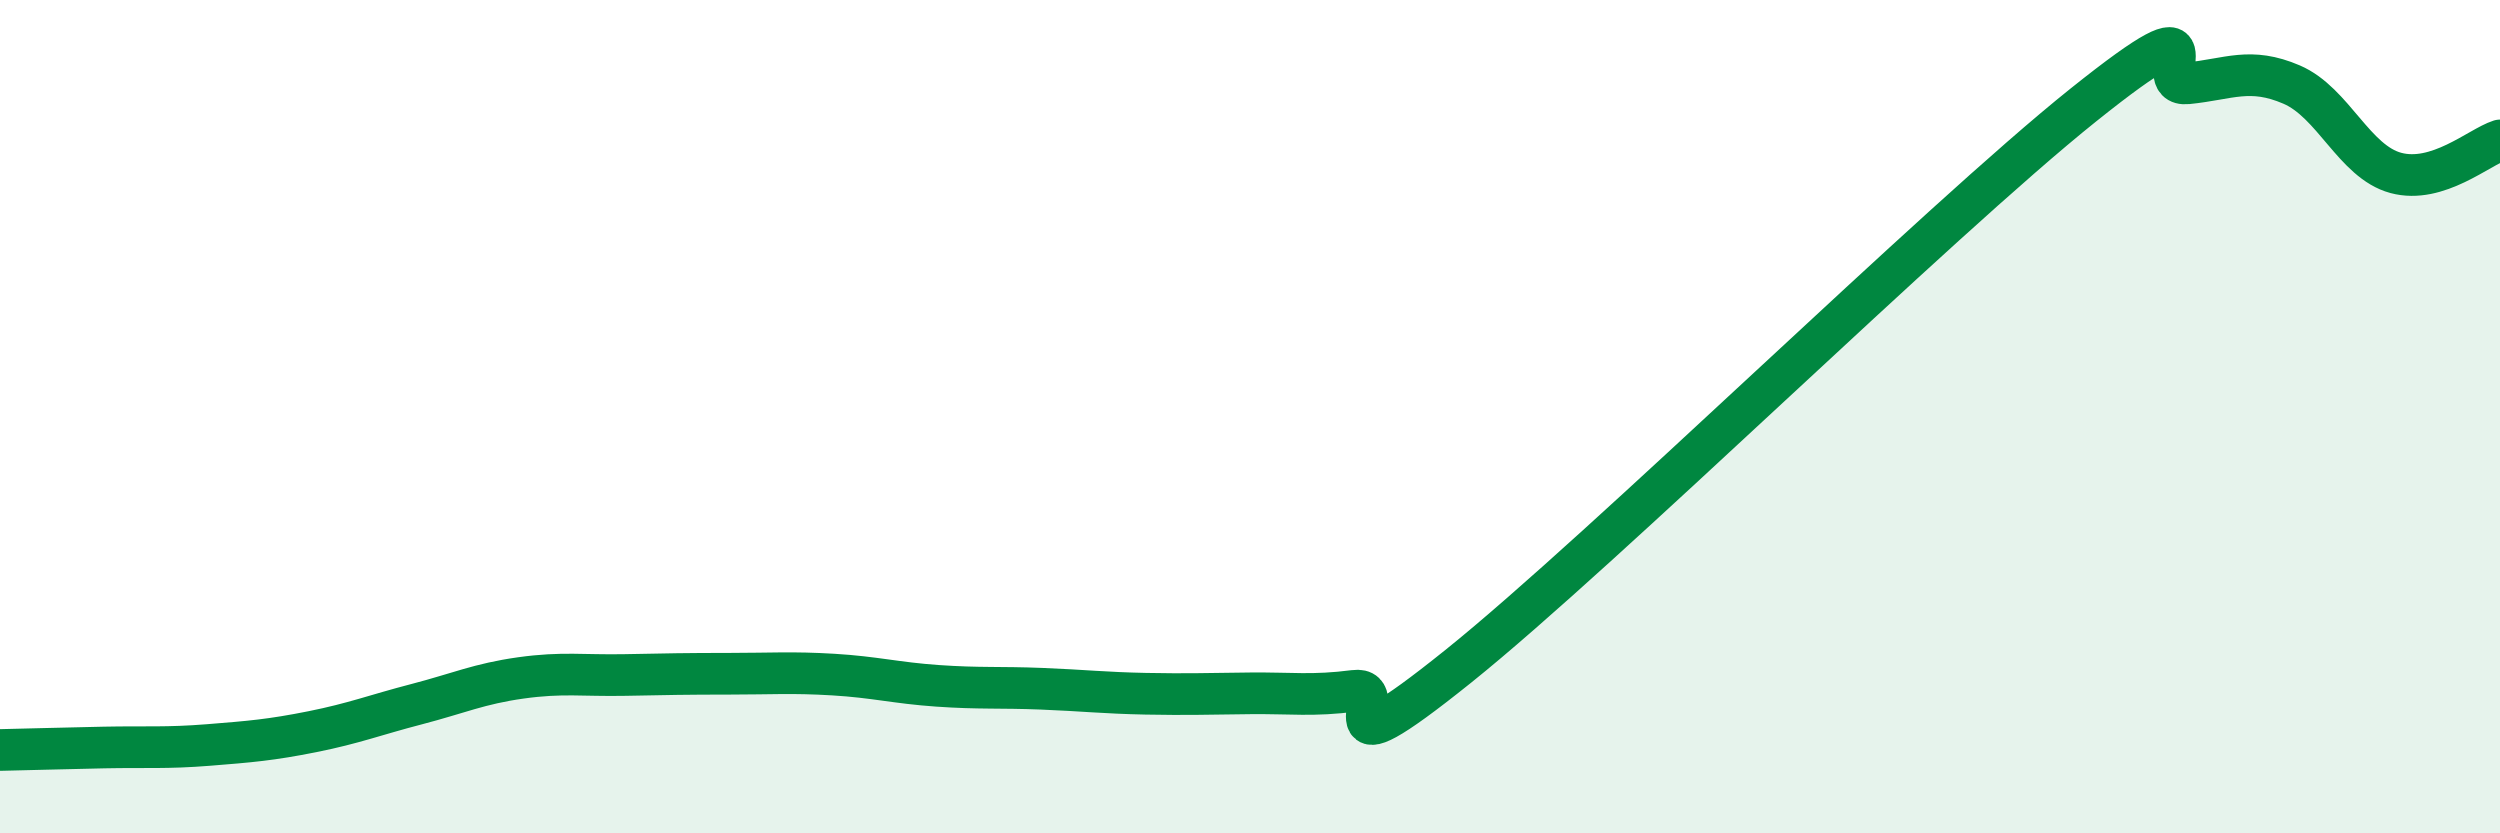
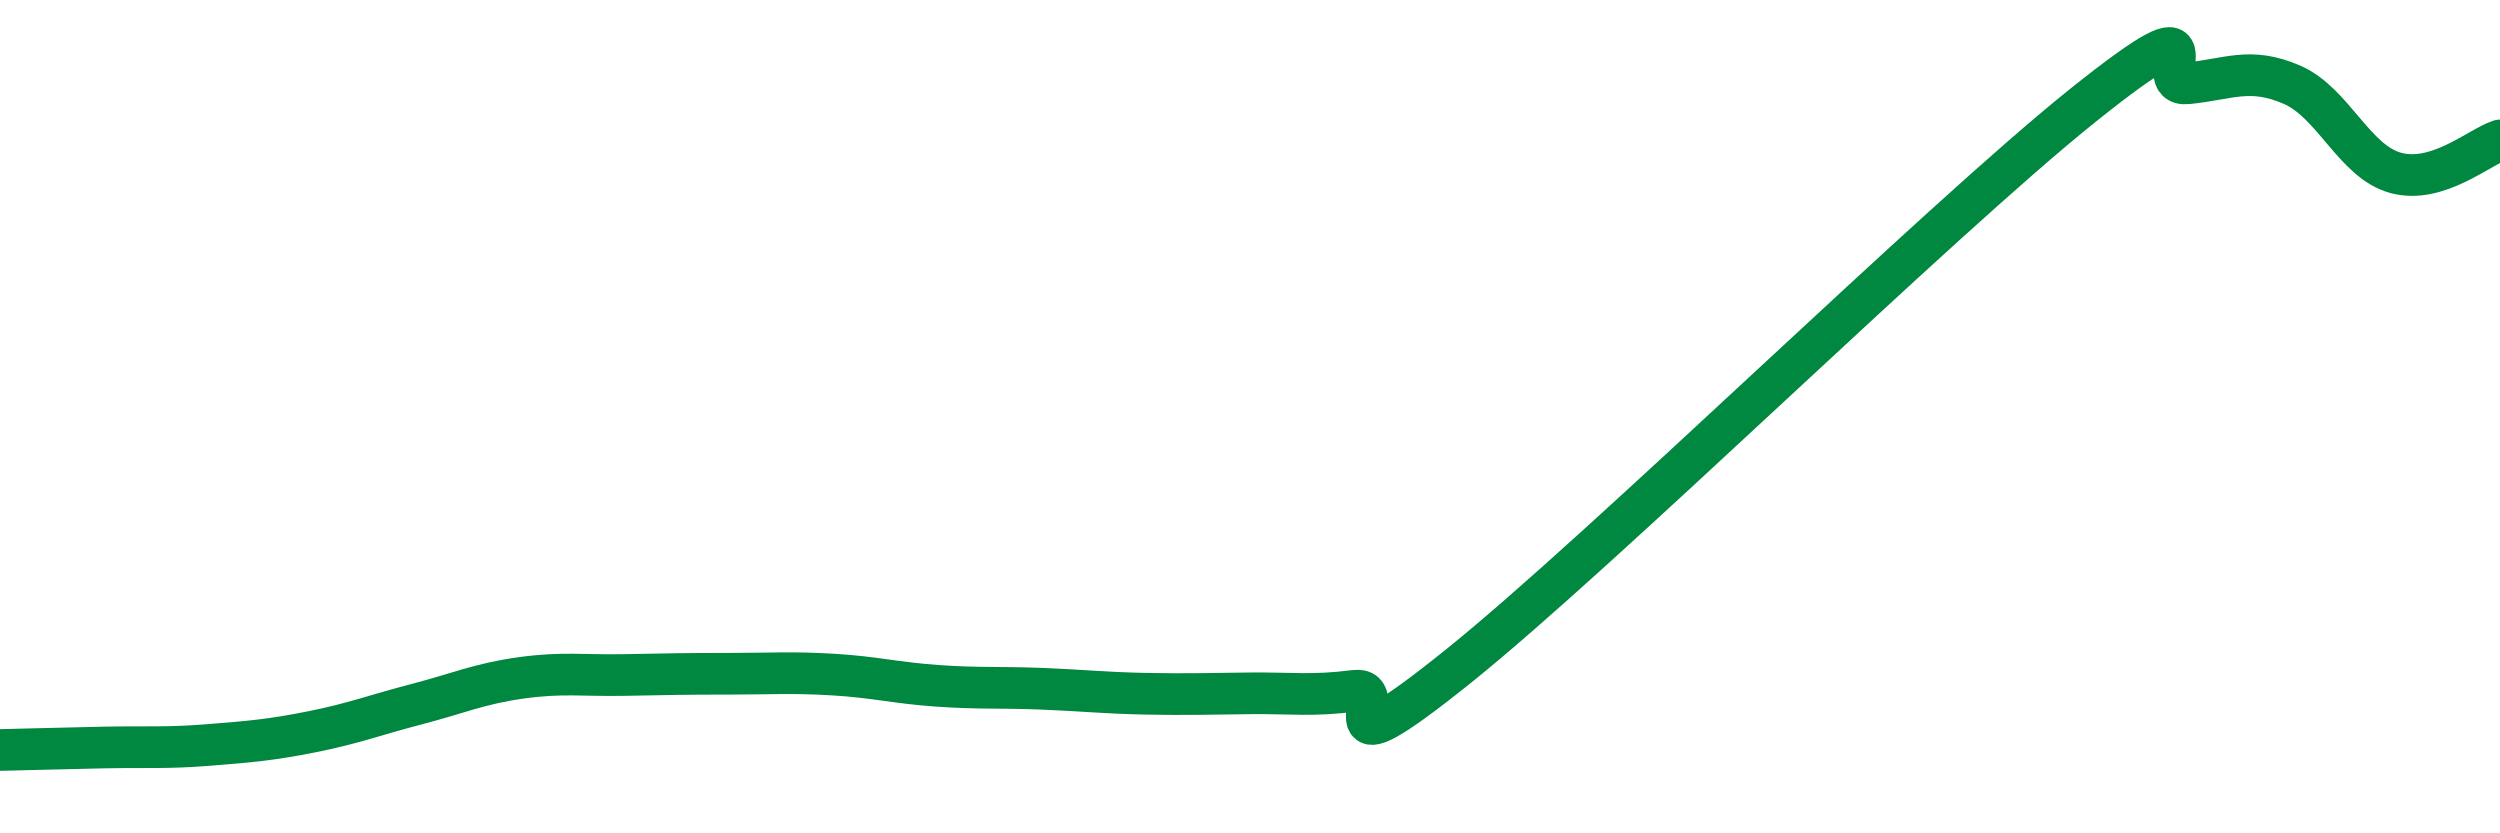
<svg xmlns="http://www.w3.org/2000/svg" width="60" height="20" viewBox="0 0 60 20">
-   <path d="M 0,18 C 0.5,17.99 1.5,17.96 2.5,17.94 C 3.5,17.92 4,17.96 5,17.88 C 6,17.8 6.5,17.76 7.5,17.56 C 8.5,17.36 9,17.16 10,16.9 C 11,16.64 11.5,16.41 12.5,16.27 C 13.5,16.13 14,16.22 15,16.2 C 16,16.18 16.5,16.17 17.5,16.17 C 18.5,16.17 19,16.13 20,16.19 C 21,16.25 21.5,16.39 22.5,16.46 C 23.5,16.53 24,16.49 25,16.53 C 26,16.57 26.5,16.63 27.5,16.65 C 28.5,16.67 29,16.65 30,16.64 C 31,16.63 31.5,16.71 32.5,16.58 C 33.5,16.45 31.5,18.8 35,15.99 C 38.5,13.18 46.5,5.32 50,2.52 C 53.5,-0.28 51.5,2.1 52.5,2 C 53.5,1.9 54,1.6 55,2.03 C 56,2.46 56.5,3.88 57.5,4.15 C 58.5,4.42 59.5,3.53 60,3.37L60 20L0 20Z" fill="#008740" opacity="0.1" stroke-linecap="round" stroke-linejoin="round" />
  <path d="M 0,18 C 0.5,17.99 1.5,17.96 2.5,17.94 C 3.5,17.92 4,17.96 5,17.88 C 6,17.8 6.5,17.76 7.5,17.56 C 8.5,17.36 9,17.16 10,16.9 C 11,16.64 11.5,16.41 12.5,16.27 C 13.5,16.13 14,16.22 15,16.2 C 16,16.18 16.5,16.17 17.5,16.17 C 18.5,16.17 19,16.13 20,16.19 C 21,16.25 21.5,16.39 22.5,16.46 C 23.5,16.53 24,16.49 25,16.53 C 26,16.57 26.5,16.63 27.5,16.65 C 28.5,16.67 29,16.65 30,16.64 C 31,16.63 31.5,16.71 32.5,16.58 C 33.5,16.45 31.5,18.8 35,15.99 C 38.5,13.18 46.5,5.32 50,2.52 C 53.5,-0.28 51.5,2.1 52.5,2 C 53.5,1.9 54,1.6 55,2.03 C 56,2.46 56.5,3.88 57.5,4.15 C 58.5,4.42 59.5,3.53 60,3.37" stroke="#008740" stroke-width="1" fill="none" stroke-linecap="round" stroke-linejoin="round" />
</svg>